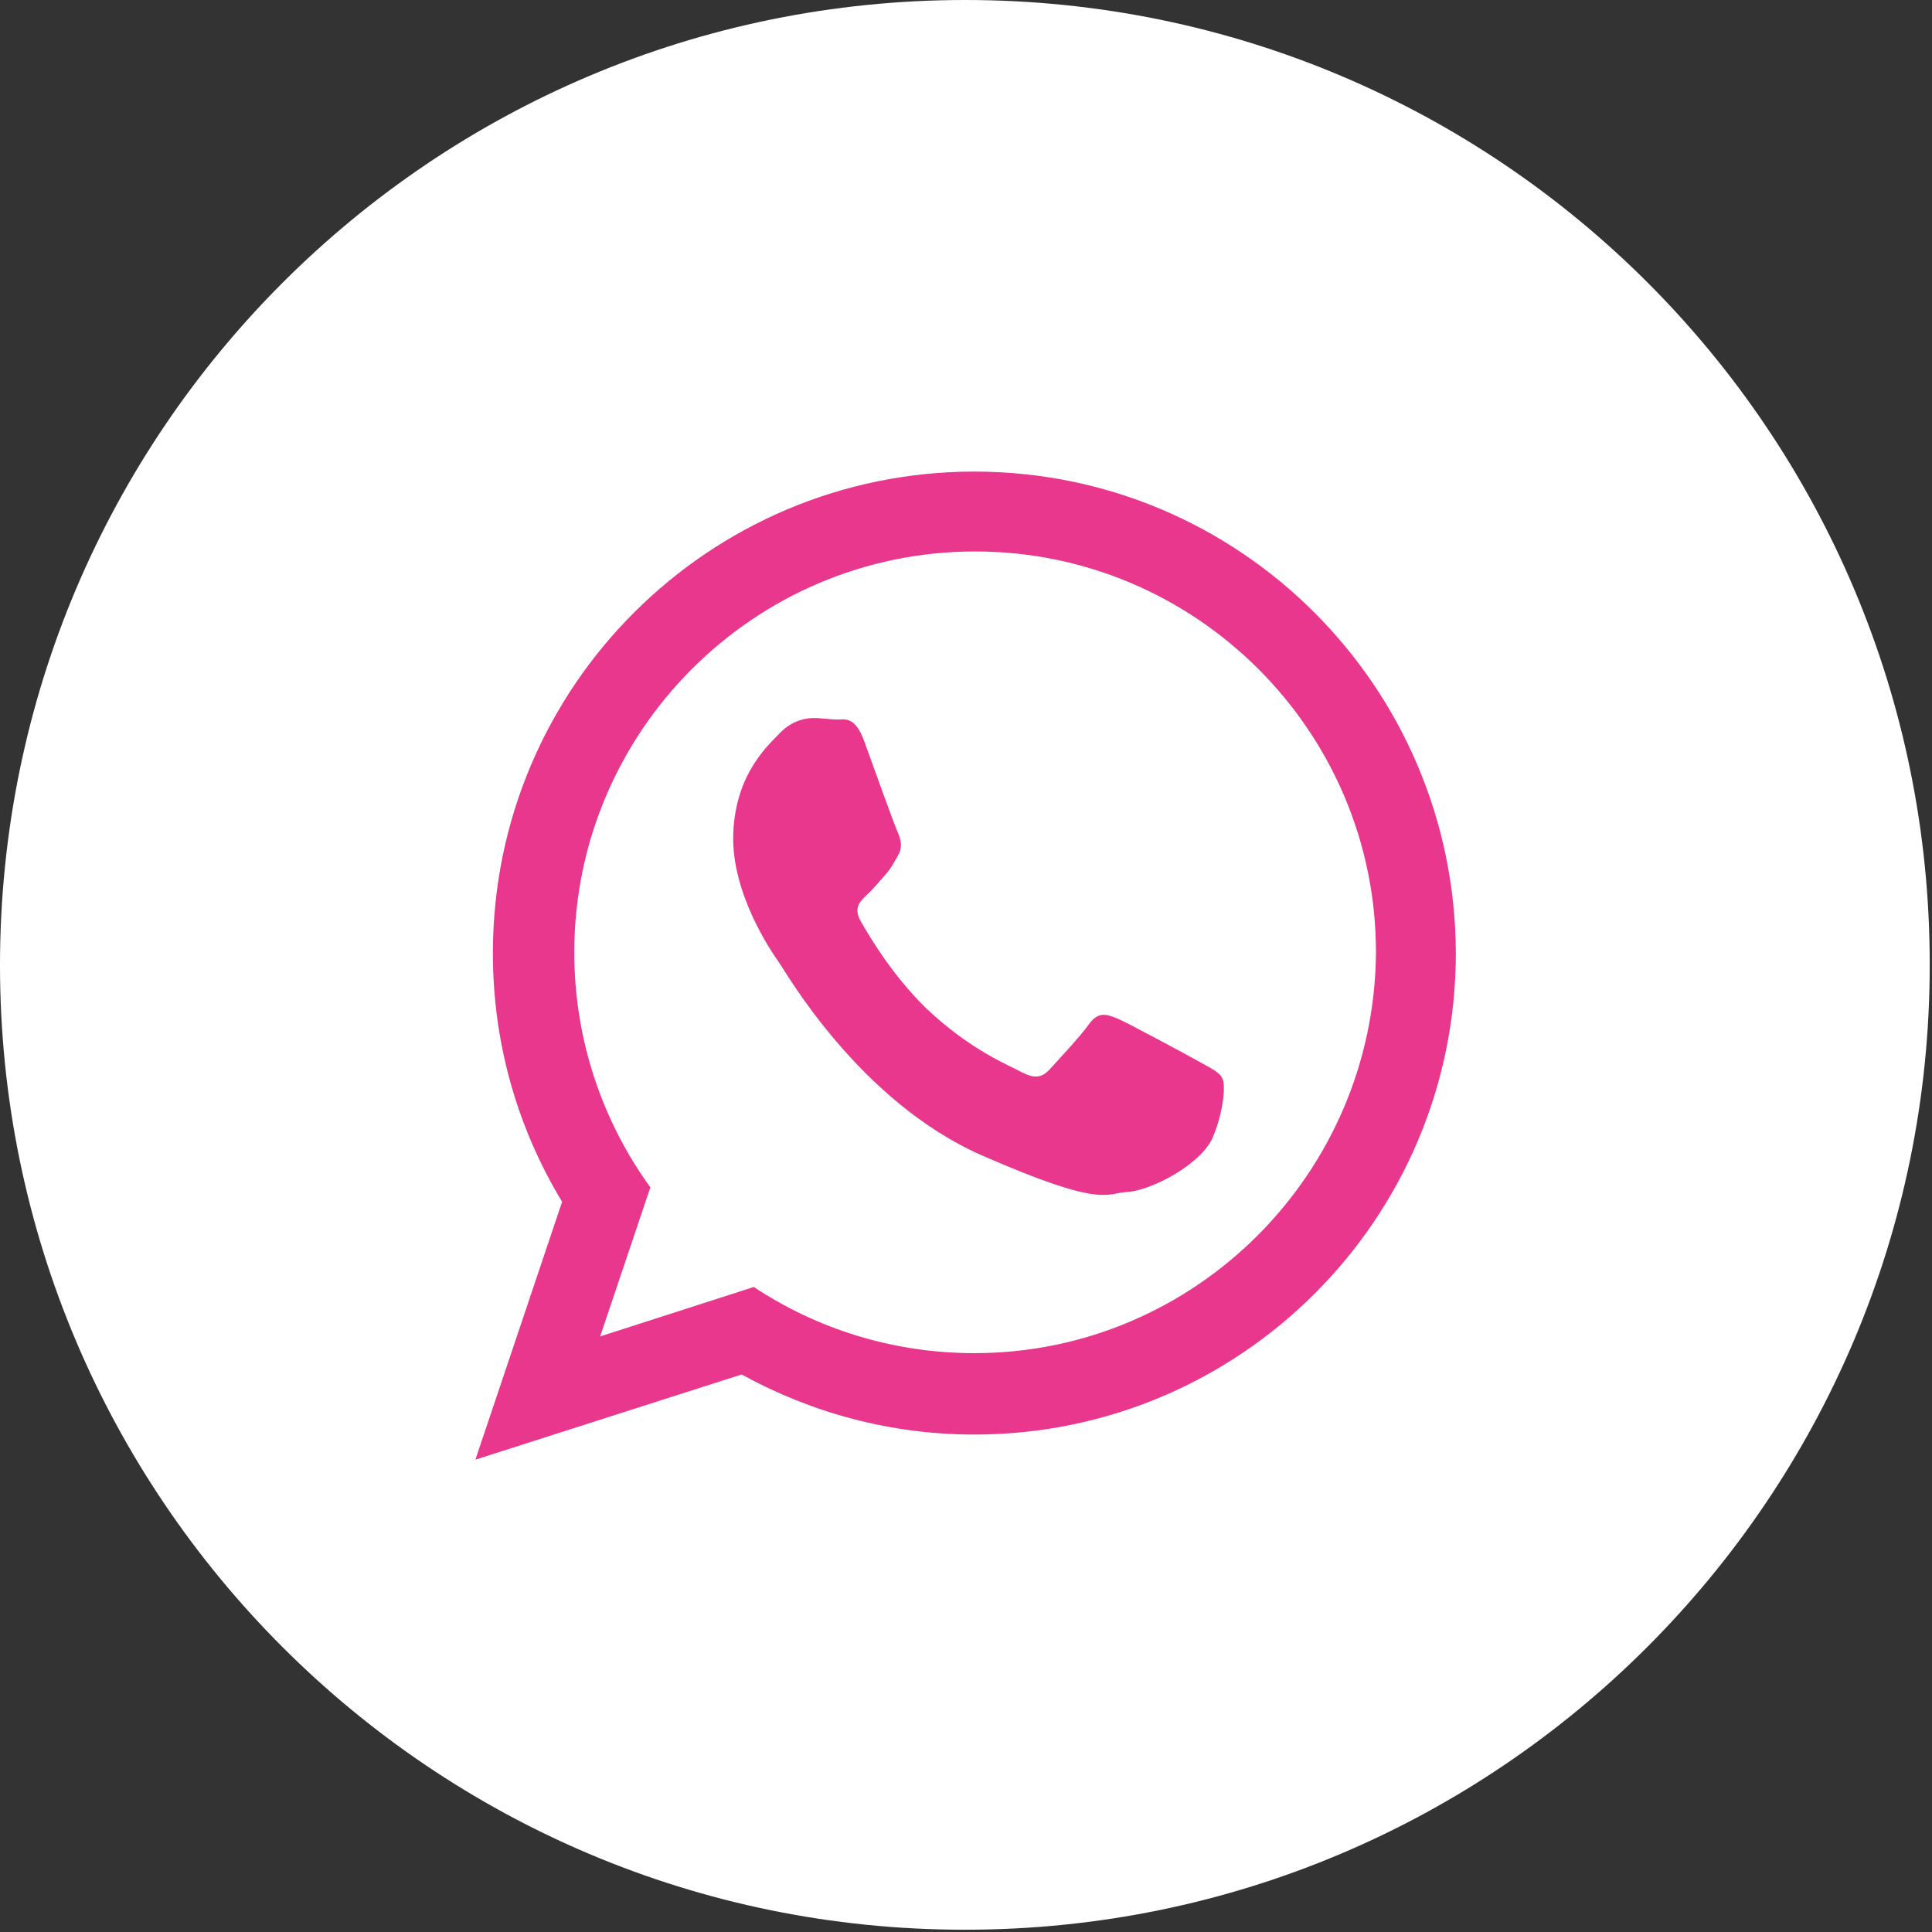
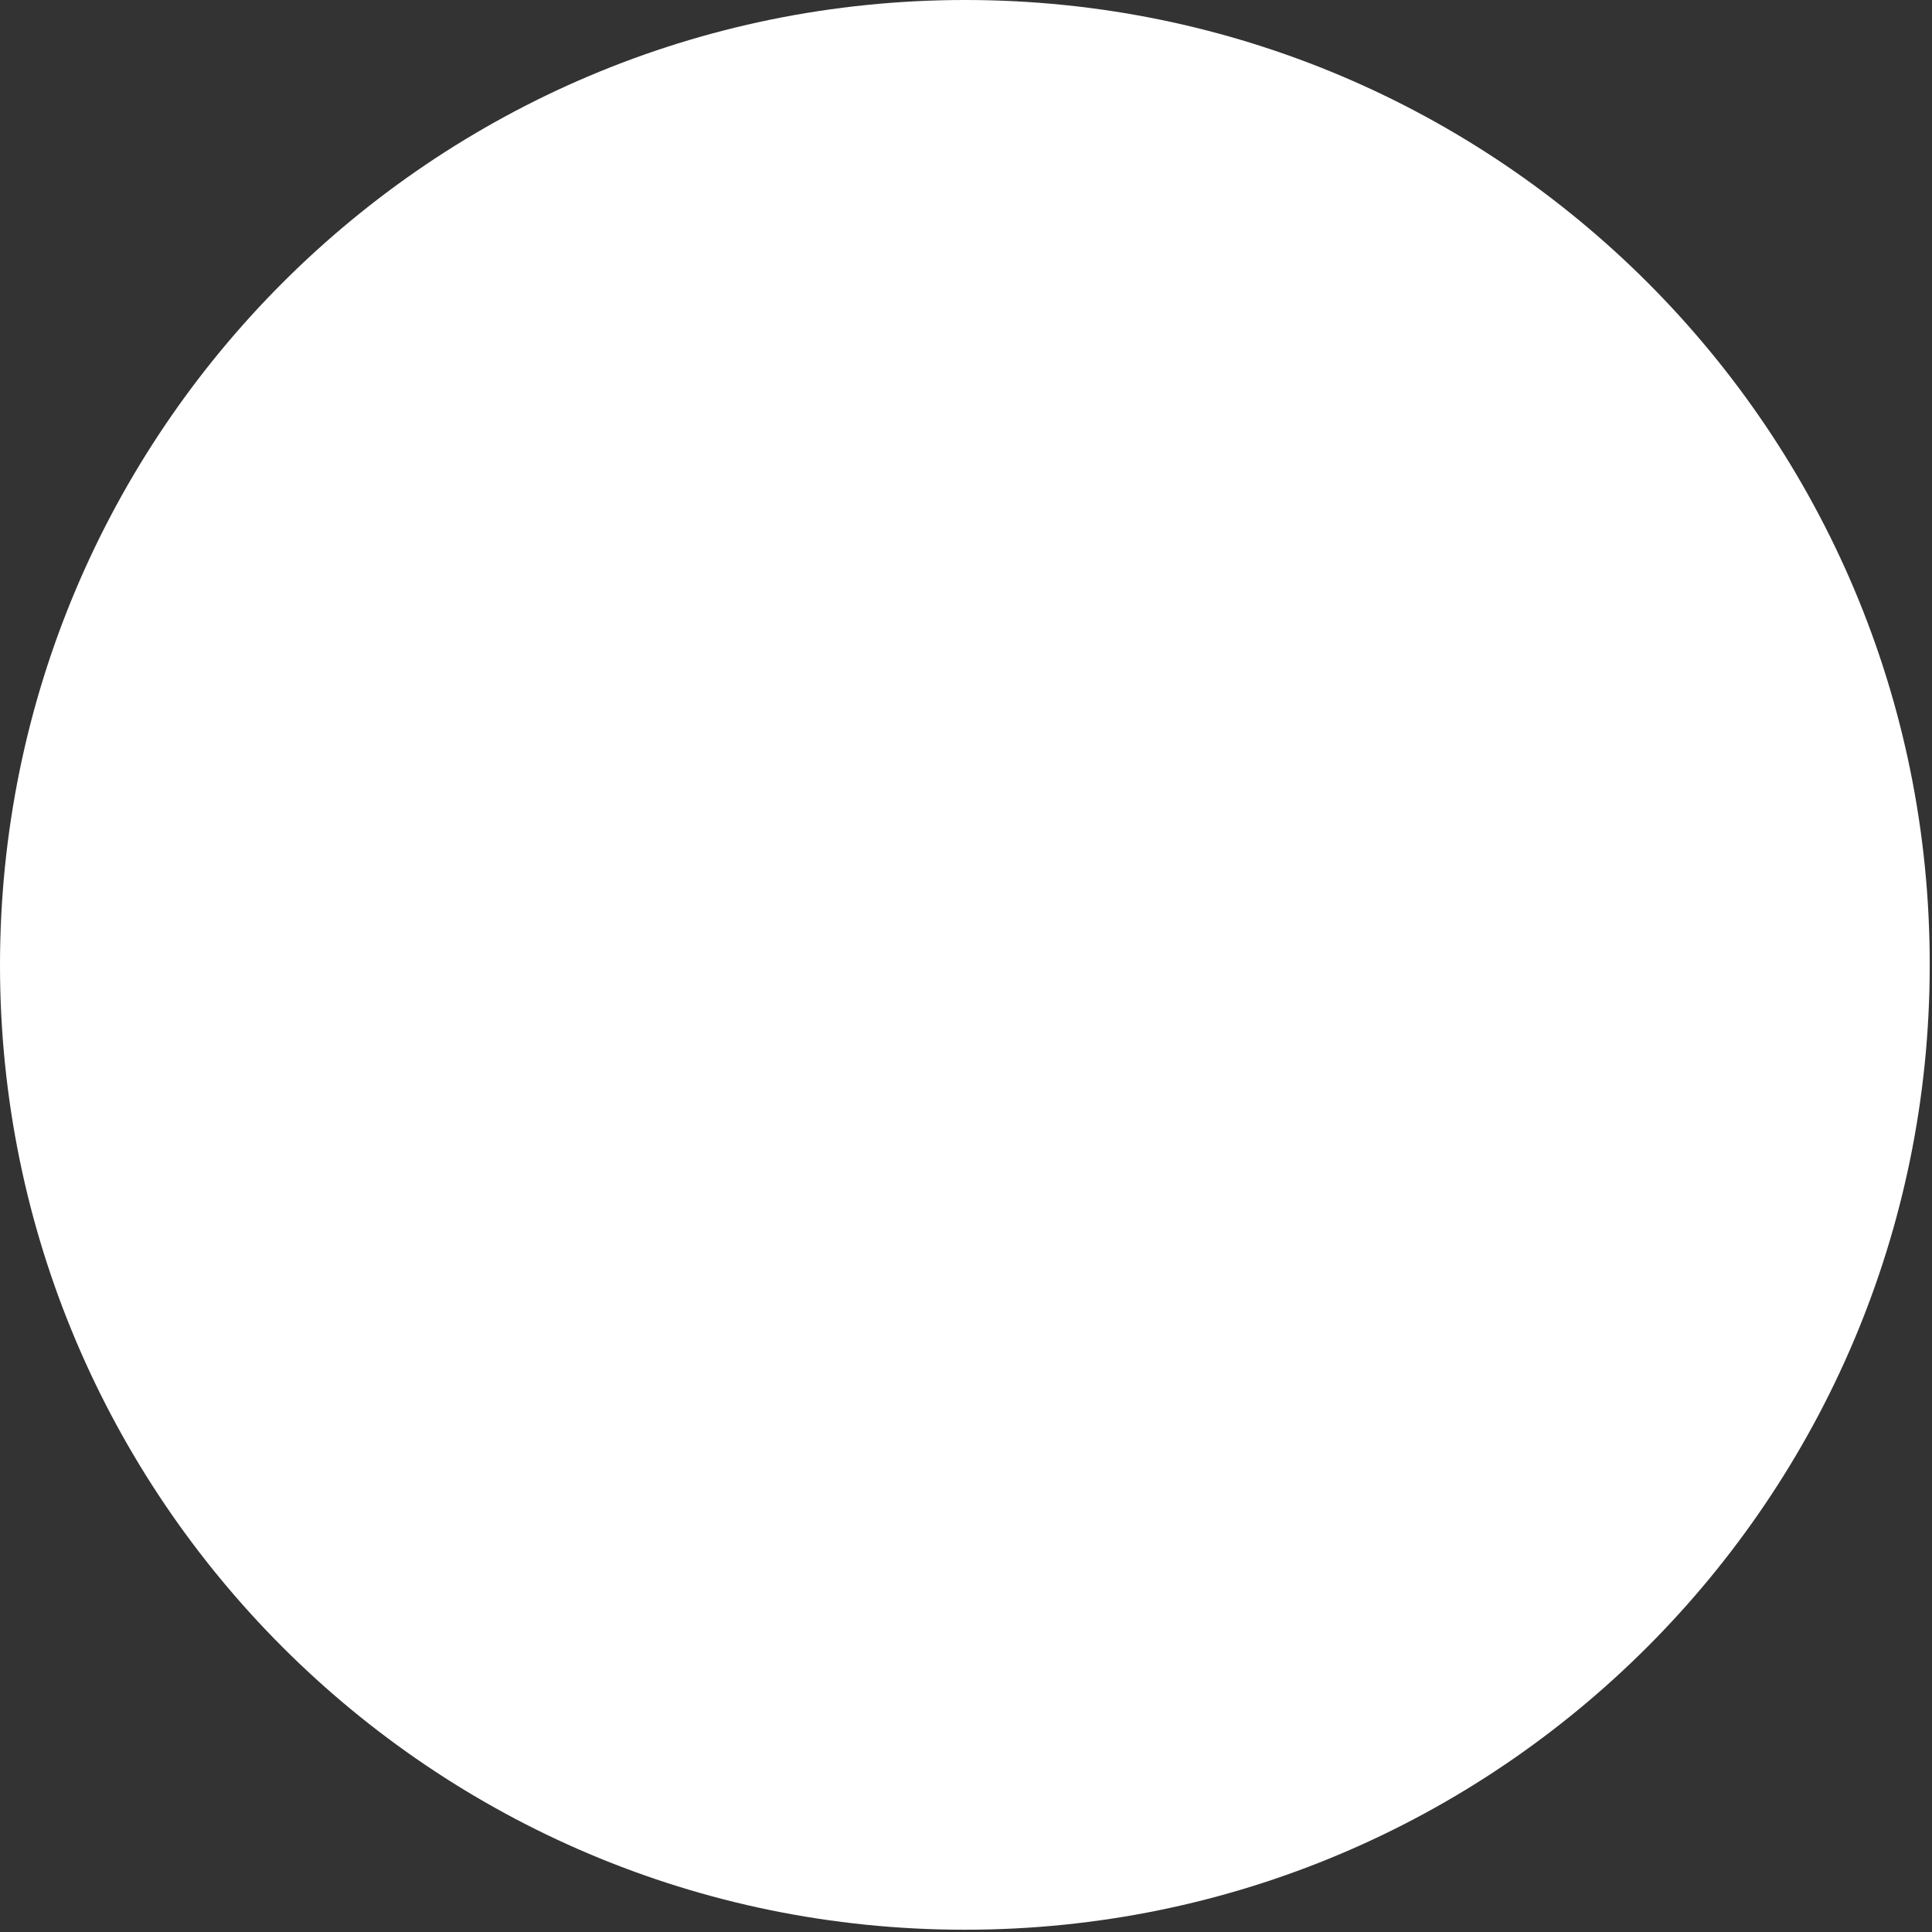
<svg xmlns="http://www.w3.org/2000/svg" width="254" height="254" viewBox="0 0 254 254" fill="none">
  <rect x="0" y="0" width="254" height="254" fill="#333333" stroke="none" />
  <path d="M126.9 0C56.8 0 0 56.8 0 126.9C0 196.9 56.8 253.7 126.8 253.7H126.9C196.9 253.7 253.7 196.9 253.7 126.9C253.8 56.8 197 0 126.9 0Z" fill="white" />
-   <path fill-rule="evenodd" clip-rule="evenodd" d="M128.1 62C93.2 62 64.8 90.3 64.8 125.3C64.8 137.3 68.1 148.4 73.9 158L62.5 191.9L97.5 180.7C106.6 185.7 117 188.6 128.1 188.6C163 188.6 191.4 160.3 191.4 125.3C191.3 90.3 163 62 128.1 62ZM128.1 177.9C117.4 177.9 107.4 174.7 99.1 169.2L78.9 175.7L85.5 156.1C79.2 147.4 75.5 136.7 75.5 125.2C75.5 96.2 99.1 72.5 128.2 72.5C157.2 72.5 180.9 96.1 180.9 125.2C180.7 154.3 157.1 177.9 128.1 177.9ZM157.7 139.6C156.1 138.7 148.3 134.5 146.9 133.9C145.4 133.3 144.4 133 143.2 134.6C142.1 136.2 138.8 139.7 137.9 140.7C136.9 141.7 136 141.8 134.4 141C132.8 140.1 127.7 138.2 121.7 132.5C117.1 128 114 122.6 113.1 121C112.2 119.3 113.1 118.5 113.9 117.7C114.7 117 115.6 115.9 116.4 115C117.2 114.1 117.5 113.4 118.1 112.4C118.7 111.3 118.4 110.4 118.1 109.6C117.7 108.8 114.8 100.7 113.6 97.4C112.4 94.1 111 94.6 110.1 94.6C109.2 94.6 108.1 94.4 107 94.4C105.9 94.4 104.2 94.7 102.6 96.3C101.1 97.9 96.7 101.6 96.4 109.6C96.1 117.5 101.6 125.4 102.4 126.5C103.2 127.6 112.9 144.8 129.1 151.9C145.3 159 145.4 156.8 148.3 156.7C151.3 156.5 158 153.1 159.5 149.4C161 145.7 161.1 142.4 160.7 141.8C160.4 141 159.3 140.5 157.7 139.6Z" fill="#E8378C" />
</svg>